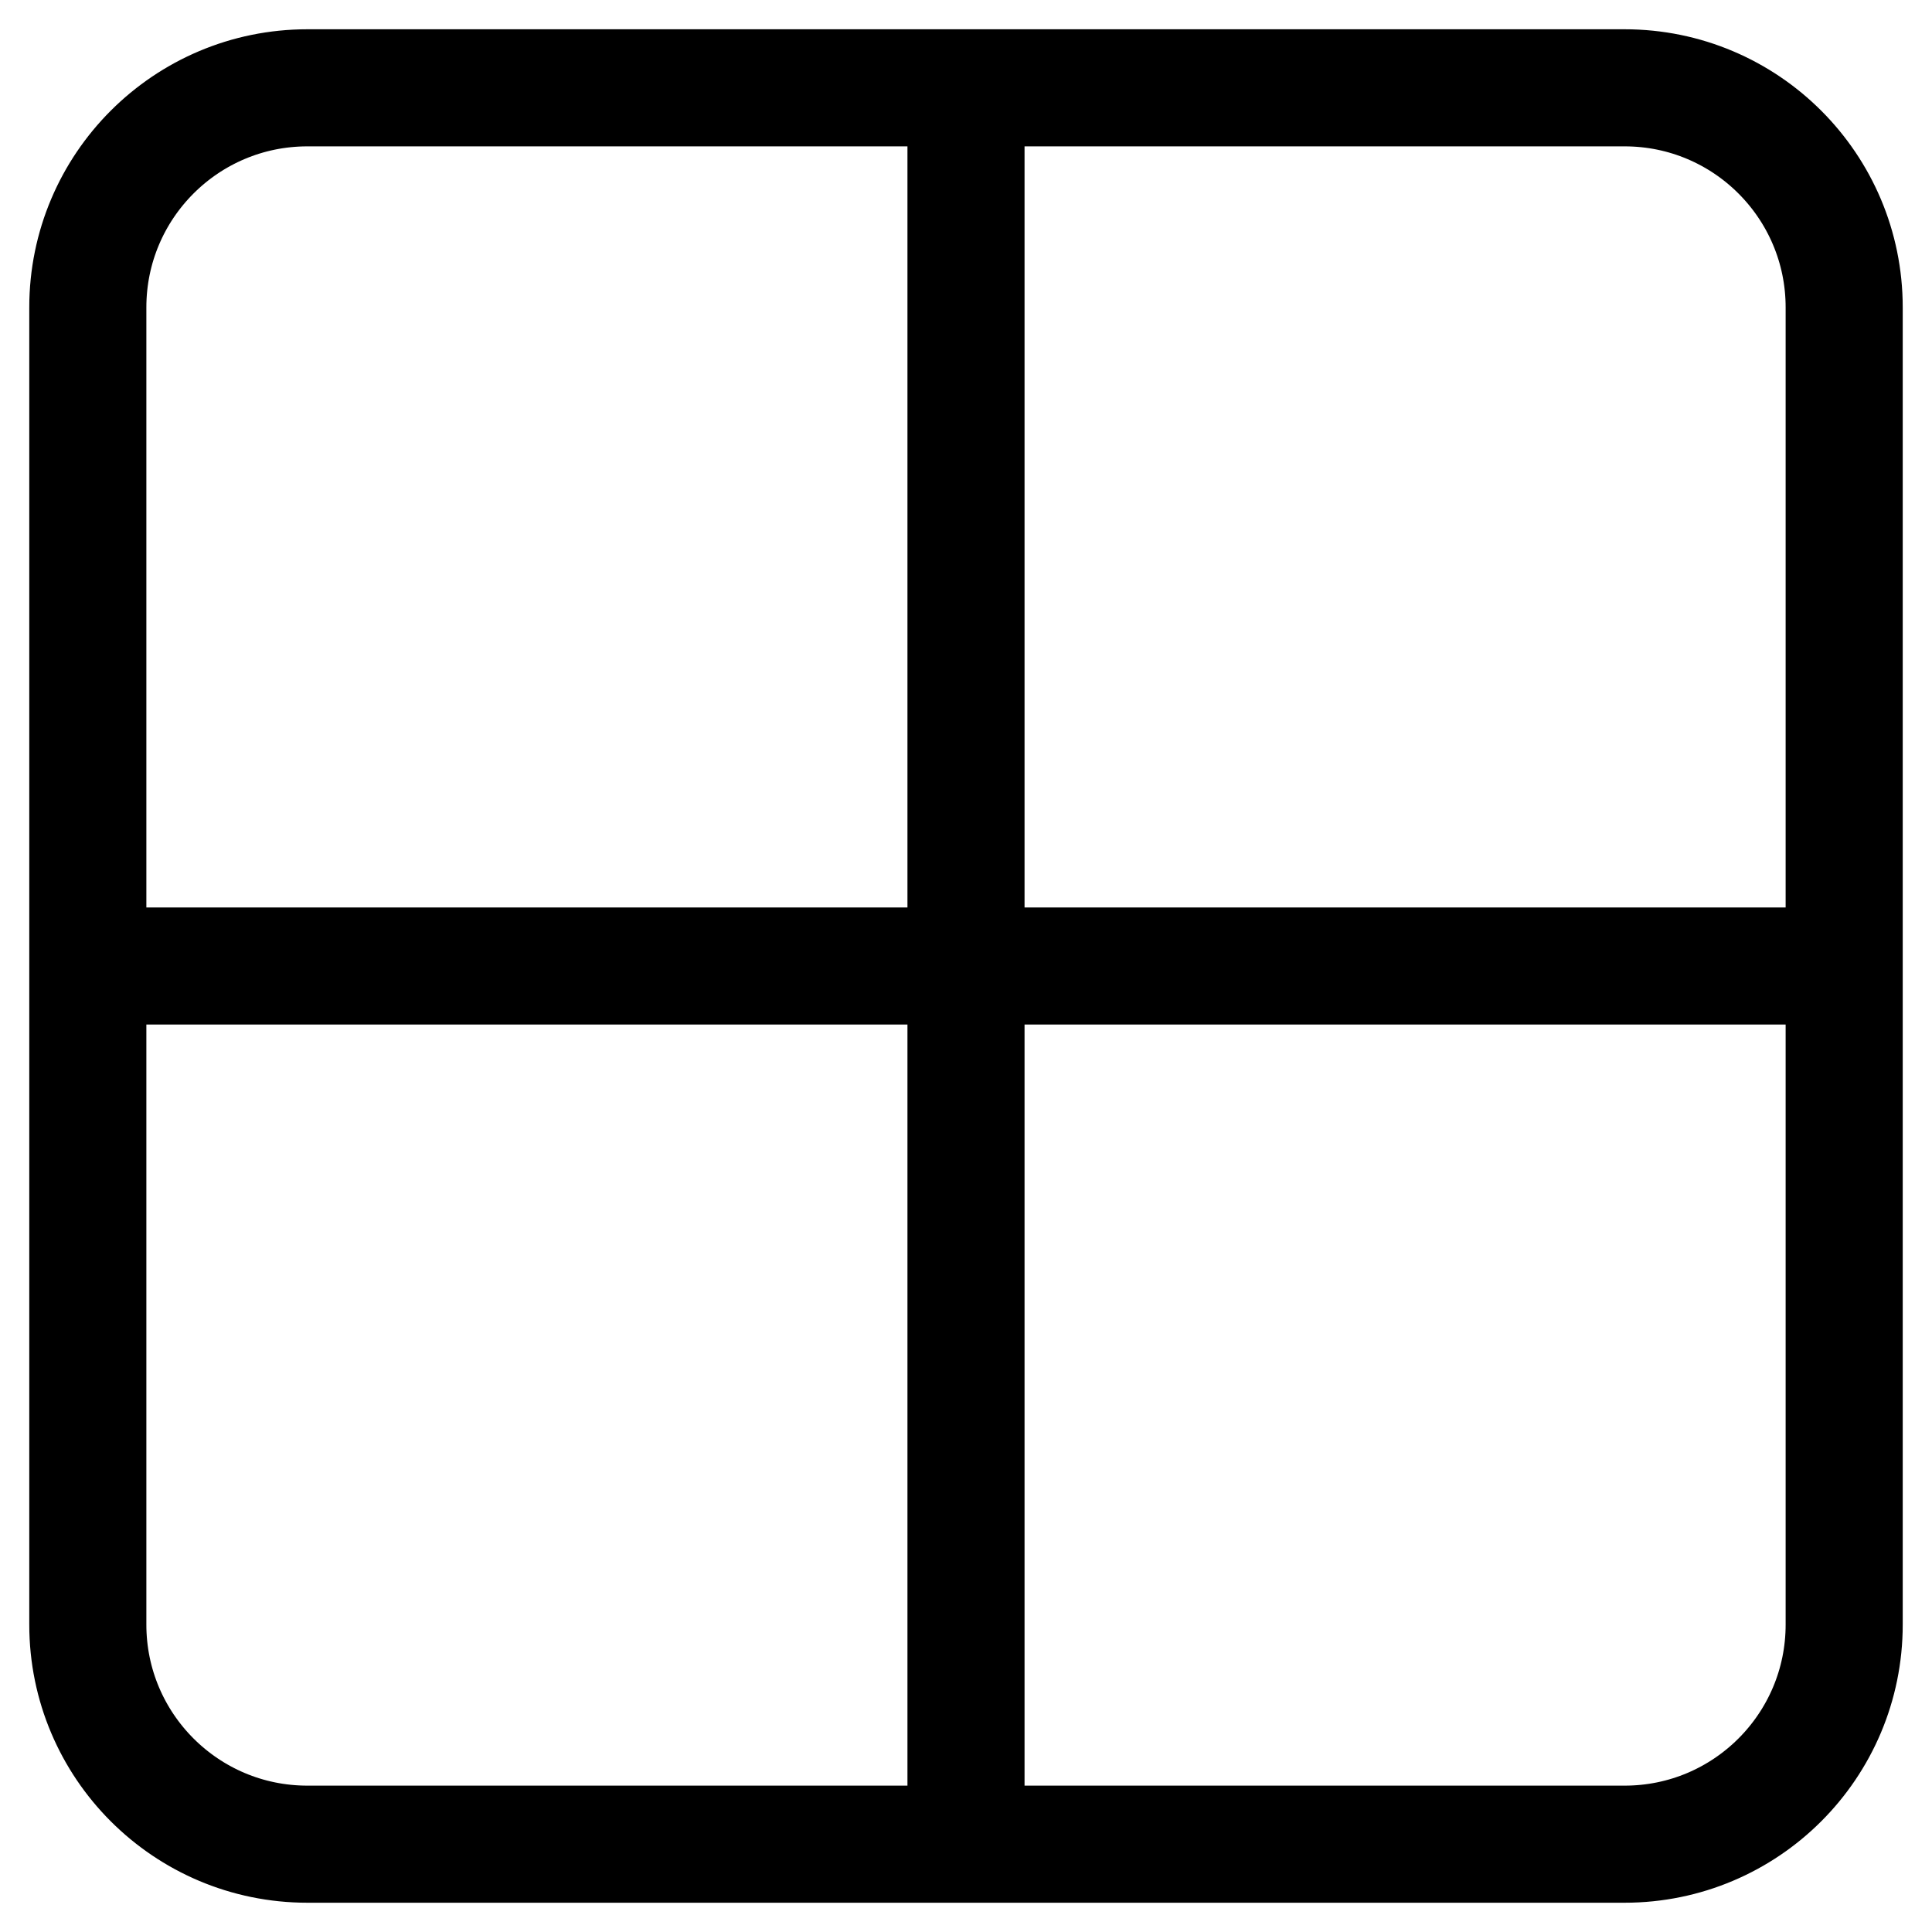
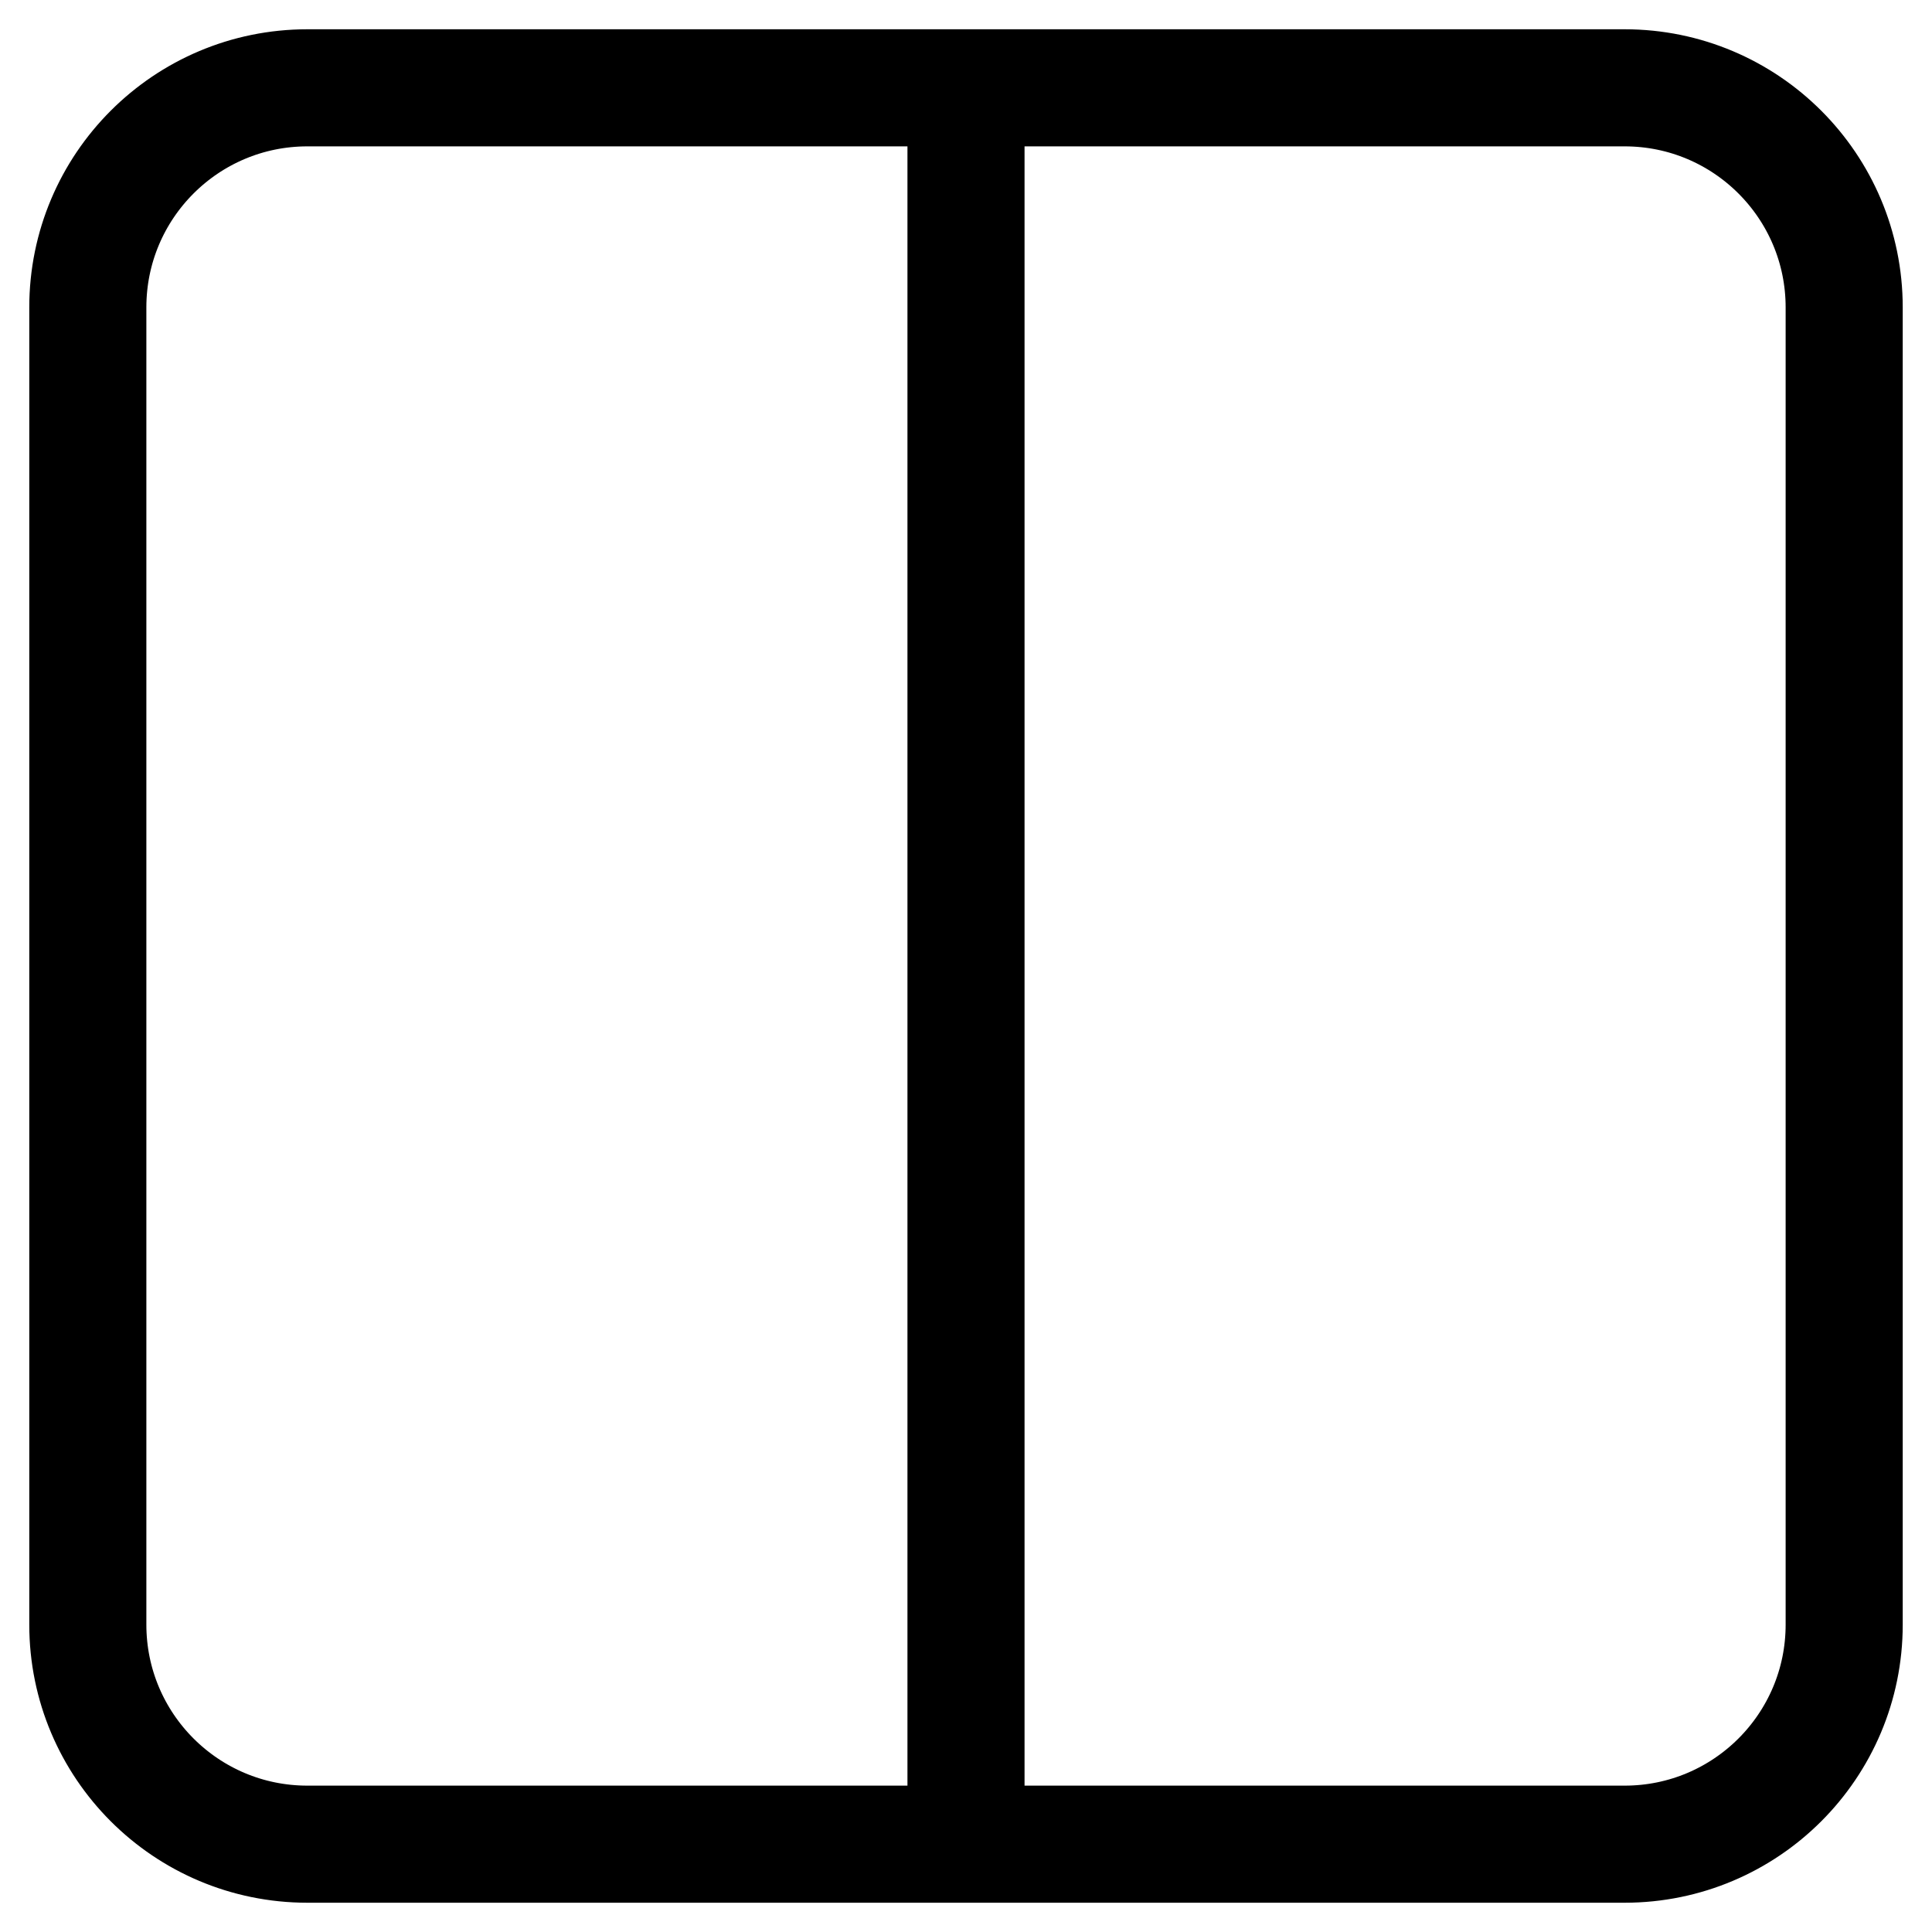
<svg xmlns="http://www.w3.org/2000/svg" width="33" height="33" viewBox="0 0 33 33" fill="none">
-   <path d="M1.5 16.5H31.5M16.5 1.5V31.5M5.25 1.5H27.75C29.821 1.5 31.5 3.179 31.5 5.25V27.75C31.5 29.821 29.821 31.5 27.75 31.5H5.25C3.179 31.5 1.5 29.821 1.5 27.75V5.25C1.5 3.179 3.179 1.5 5.25 1.5Z" stroke="black" stroke-width="2" stroke-linecap="round" stroke-linejoin="round" />
+   <path d="M1.5 16.5M16.5 1.5V31.5M5.25 1.5H27.75C29.821 1.5 31.5 3.179 31.5 5.25V27.75C31.5 29.821 29.821 31.5 27.75 31.5H5.25C3.179 31.5 1.5 29.821 1.5 27.75V5.25C1.5 3.179 3.179 1.5 5.25 1.5Z" stroke="black" stroke-width="2" stroke-linecap="round" stroke-linejoin="round" />
</svg>